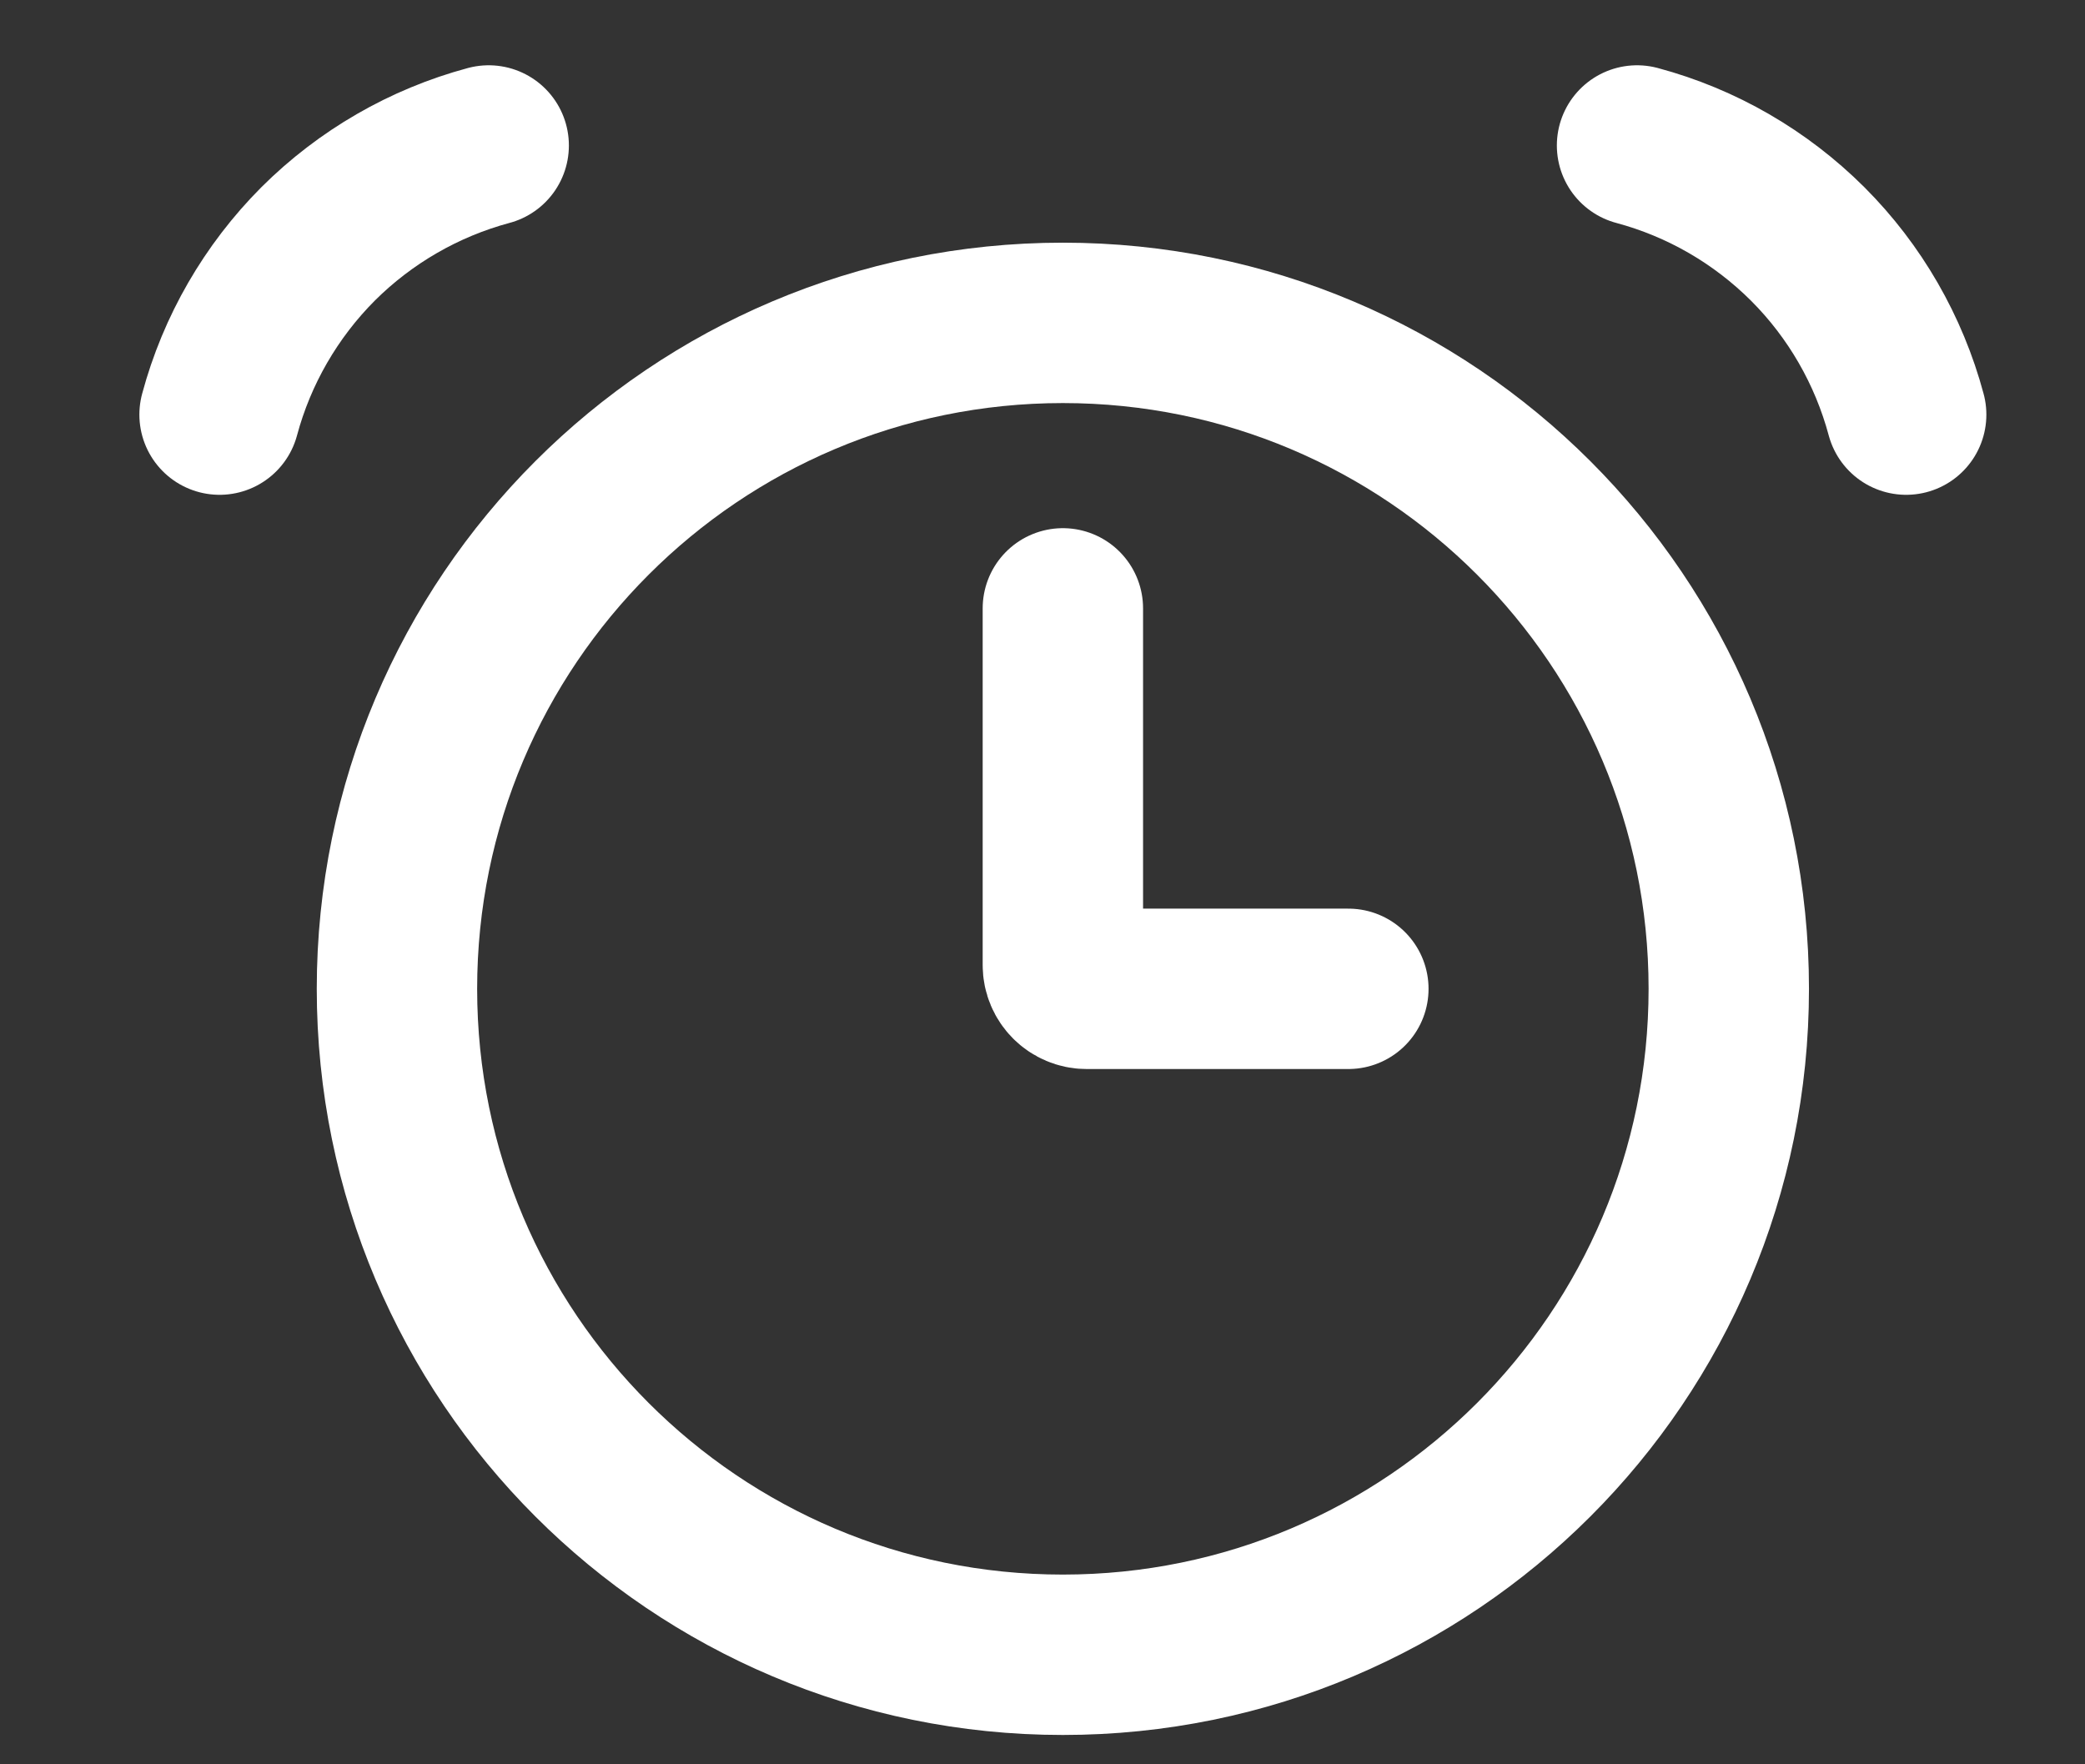
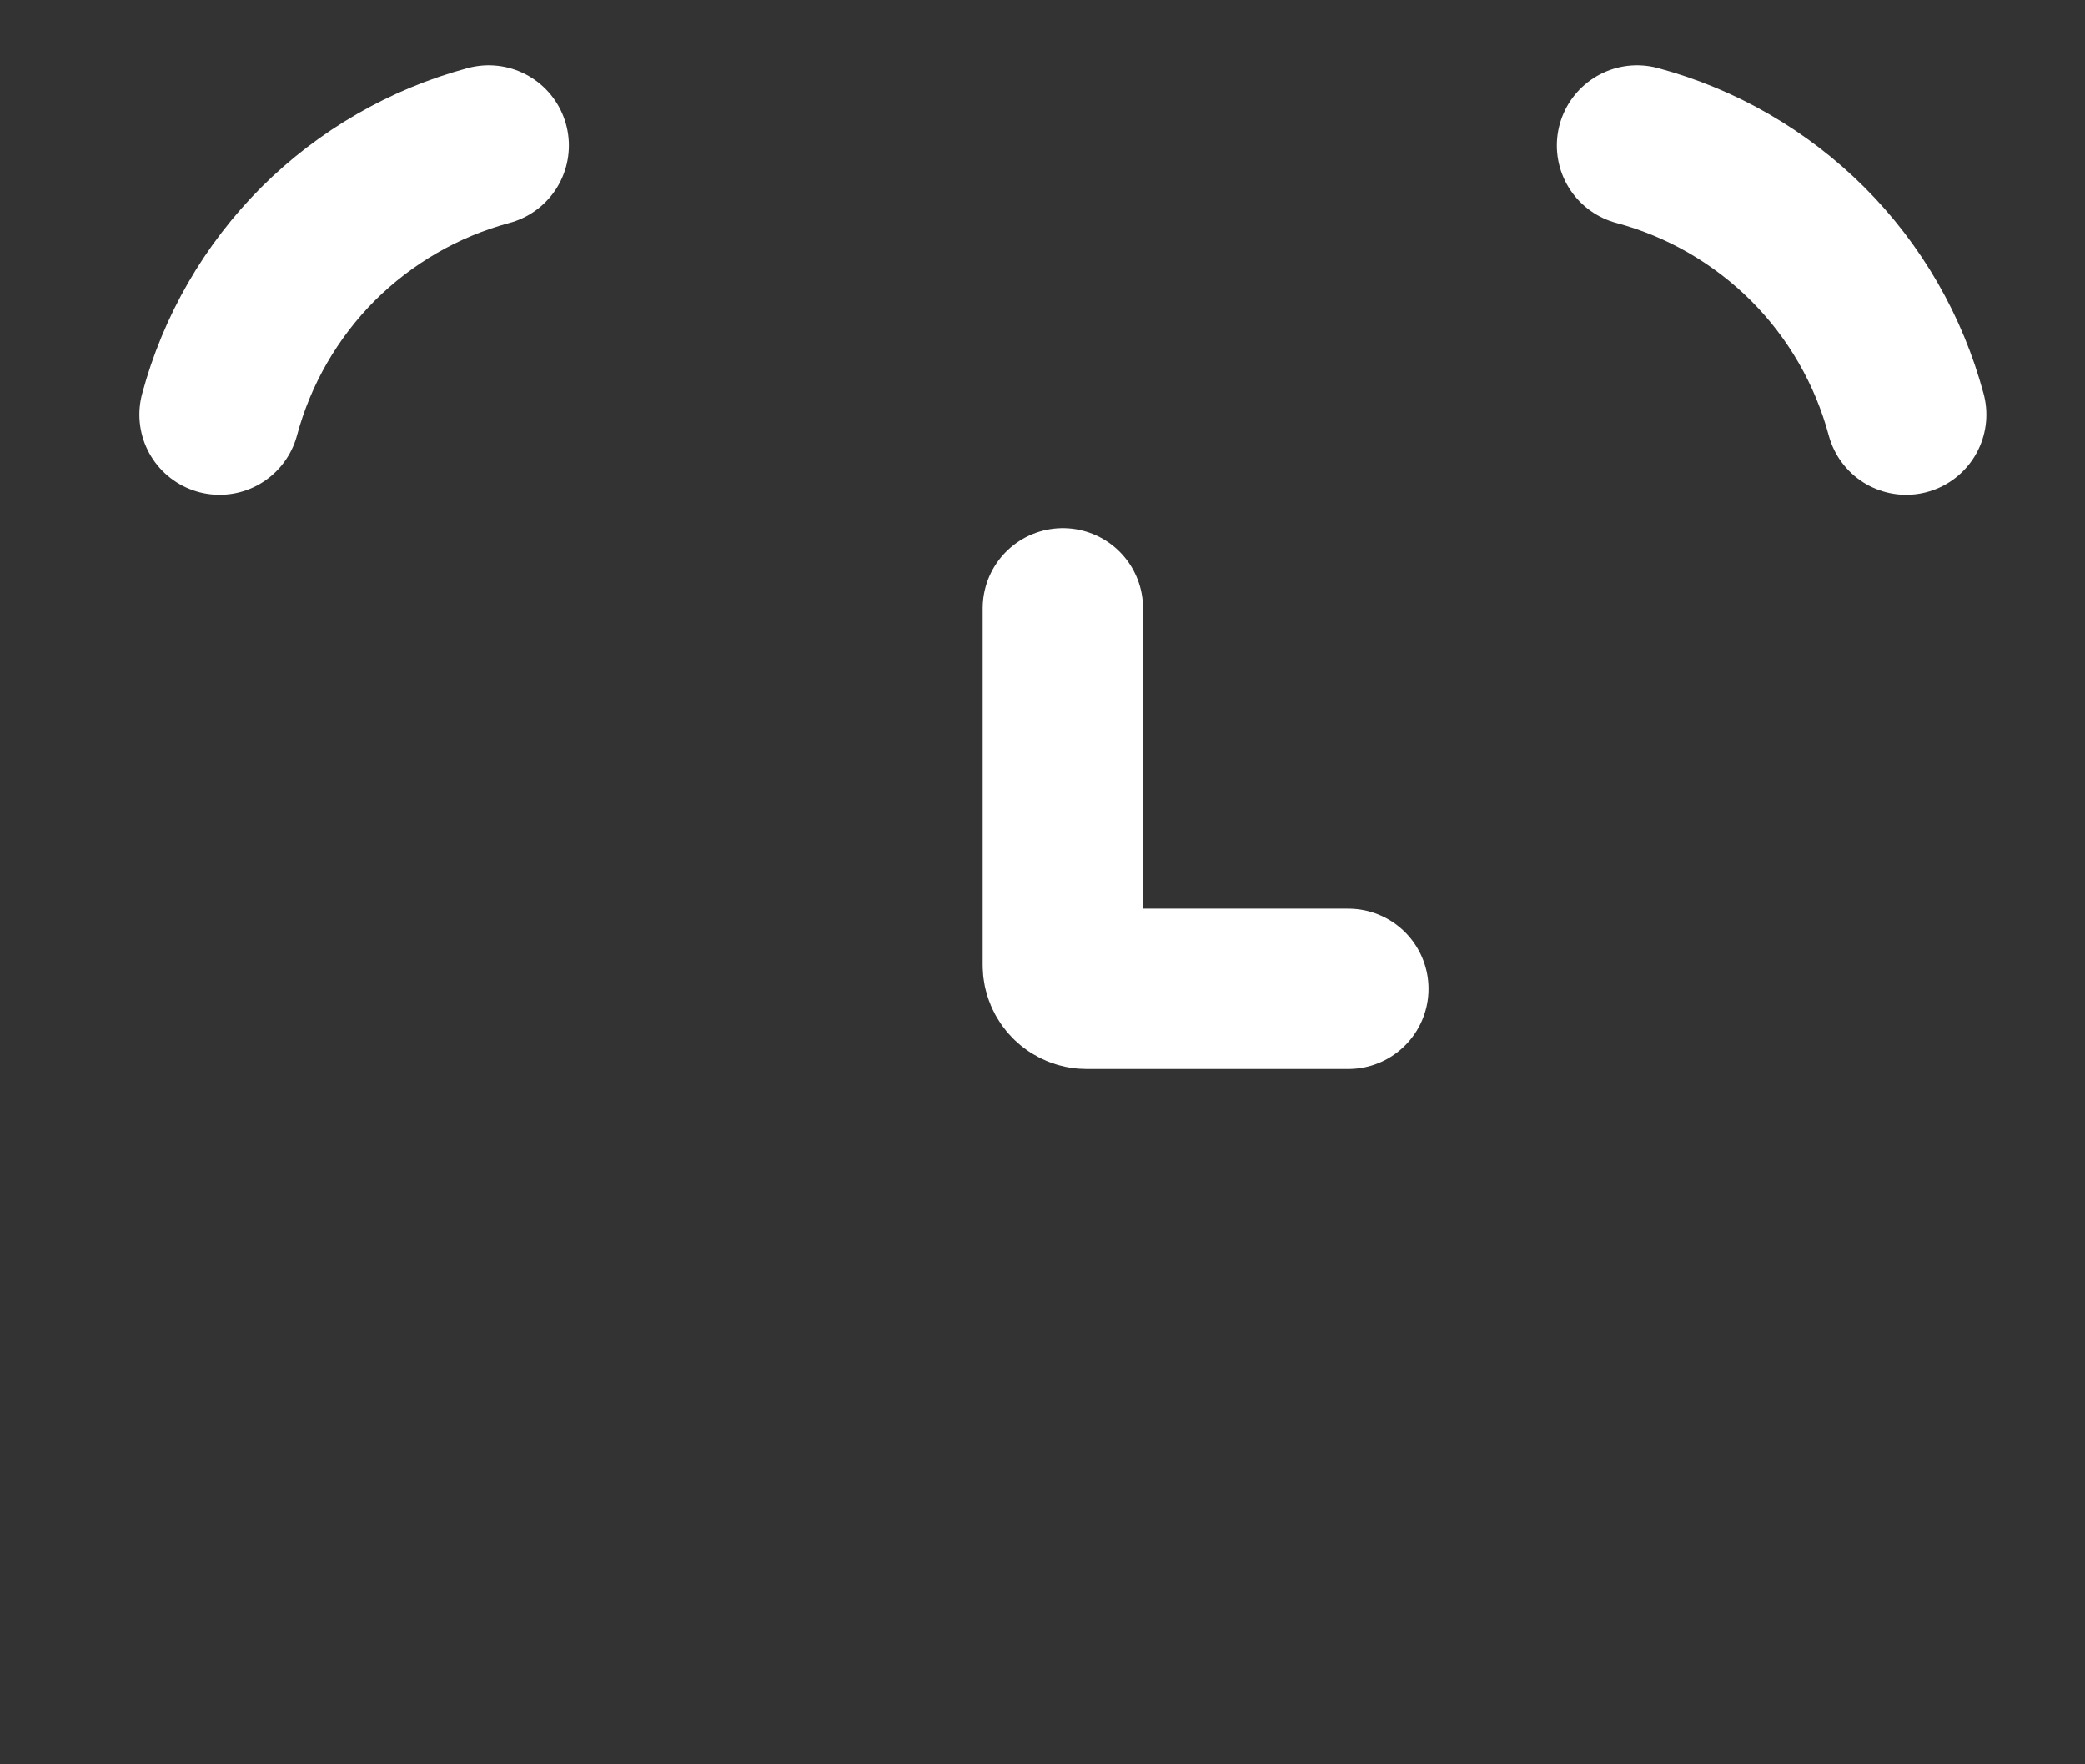
<svg xmlns="http://www.w3.org/2000/svg" width="13" height="11" viewBox="0 0 13 11" fill="none">
  <rect x="0" y="0" width="13" height="11" fill="#333333" stroke="none" />
-   <path d="M6.627 10.317C8.92 10.317 10.779 8.458 10.779 6.165C10.779 3.872 8.92 2.013 6.627 2.013C4.334 2.013 2.475 3.872 2.475 6.165C2.475 8.458 4.334 10.317 6.627 10.317Z" stroke="white" />
  <path d="M3.047 0.907C2.645 1.015 2.278 1.227 1.983 1.521C1.689 1.816 1.477 2.183 1.369 2.585M10.207 0.907C10.61 1.015 10.976 1.227 11.271 1.521C11.566 1.816 11.777 2.183 11.885 2.585M6.627 3.793V6.017C6.627 6.099 6.694 6.165 6.775 6.165H8.407" stroke="white" stroke-linecap="round" />
</svg>